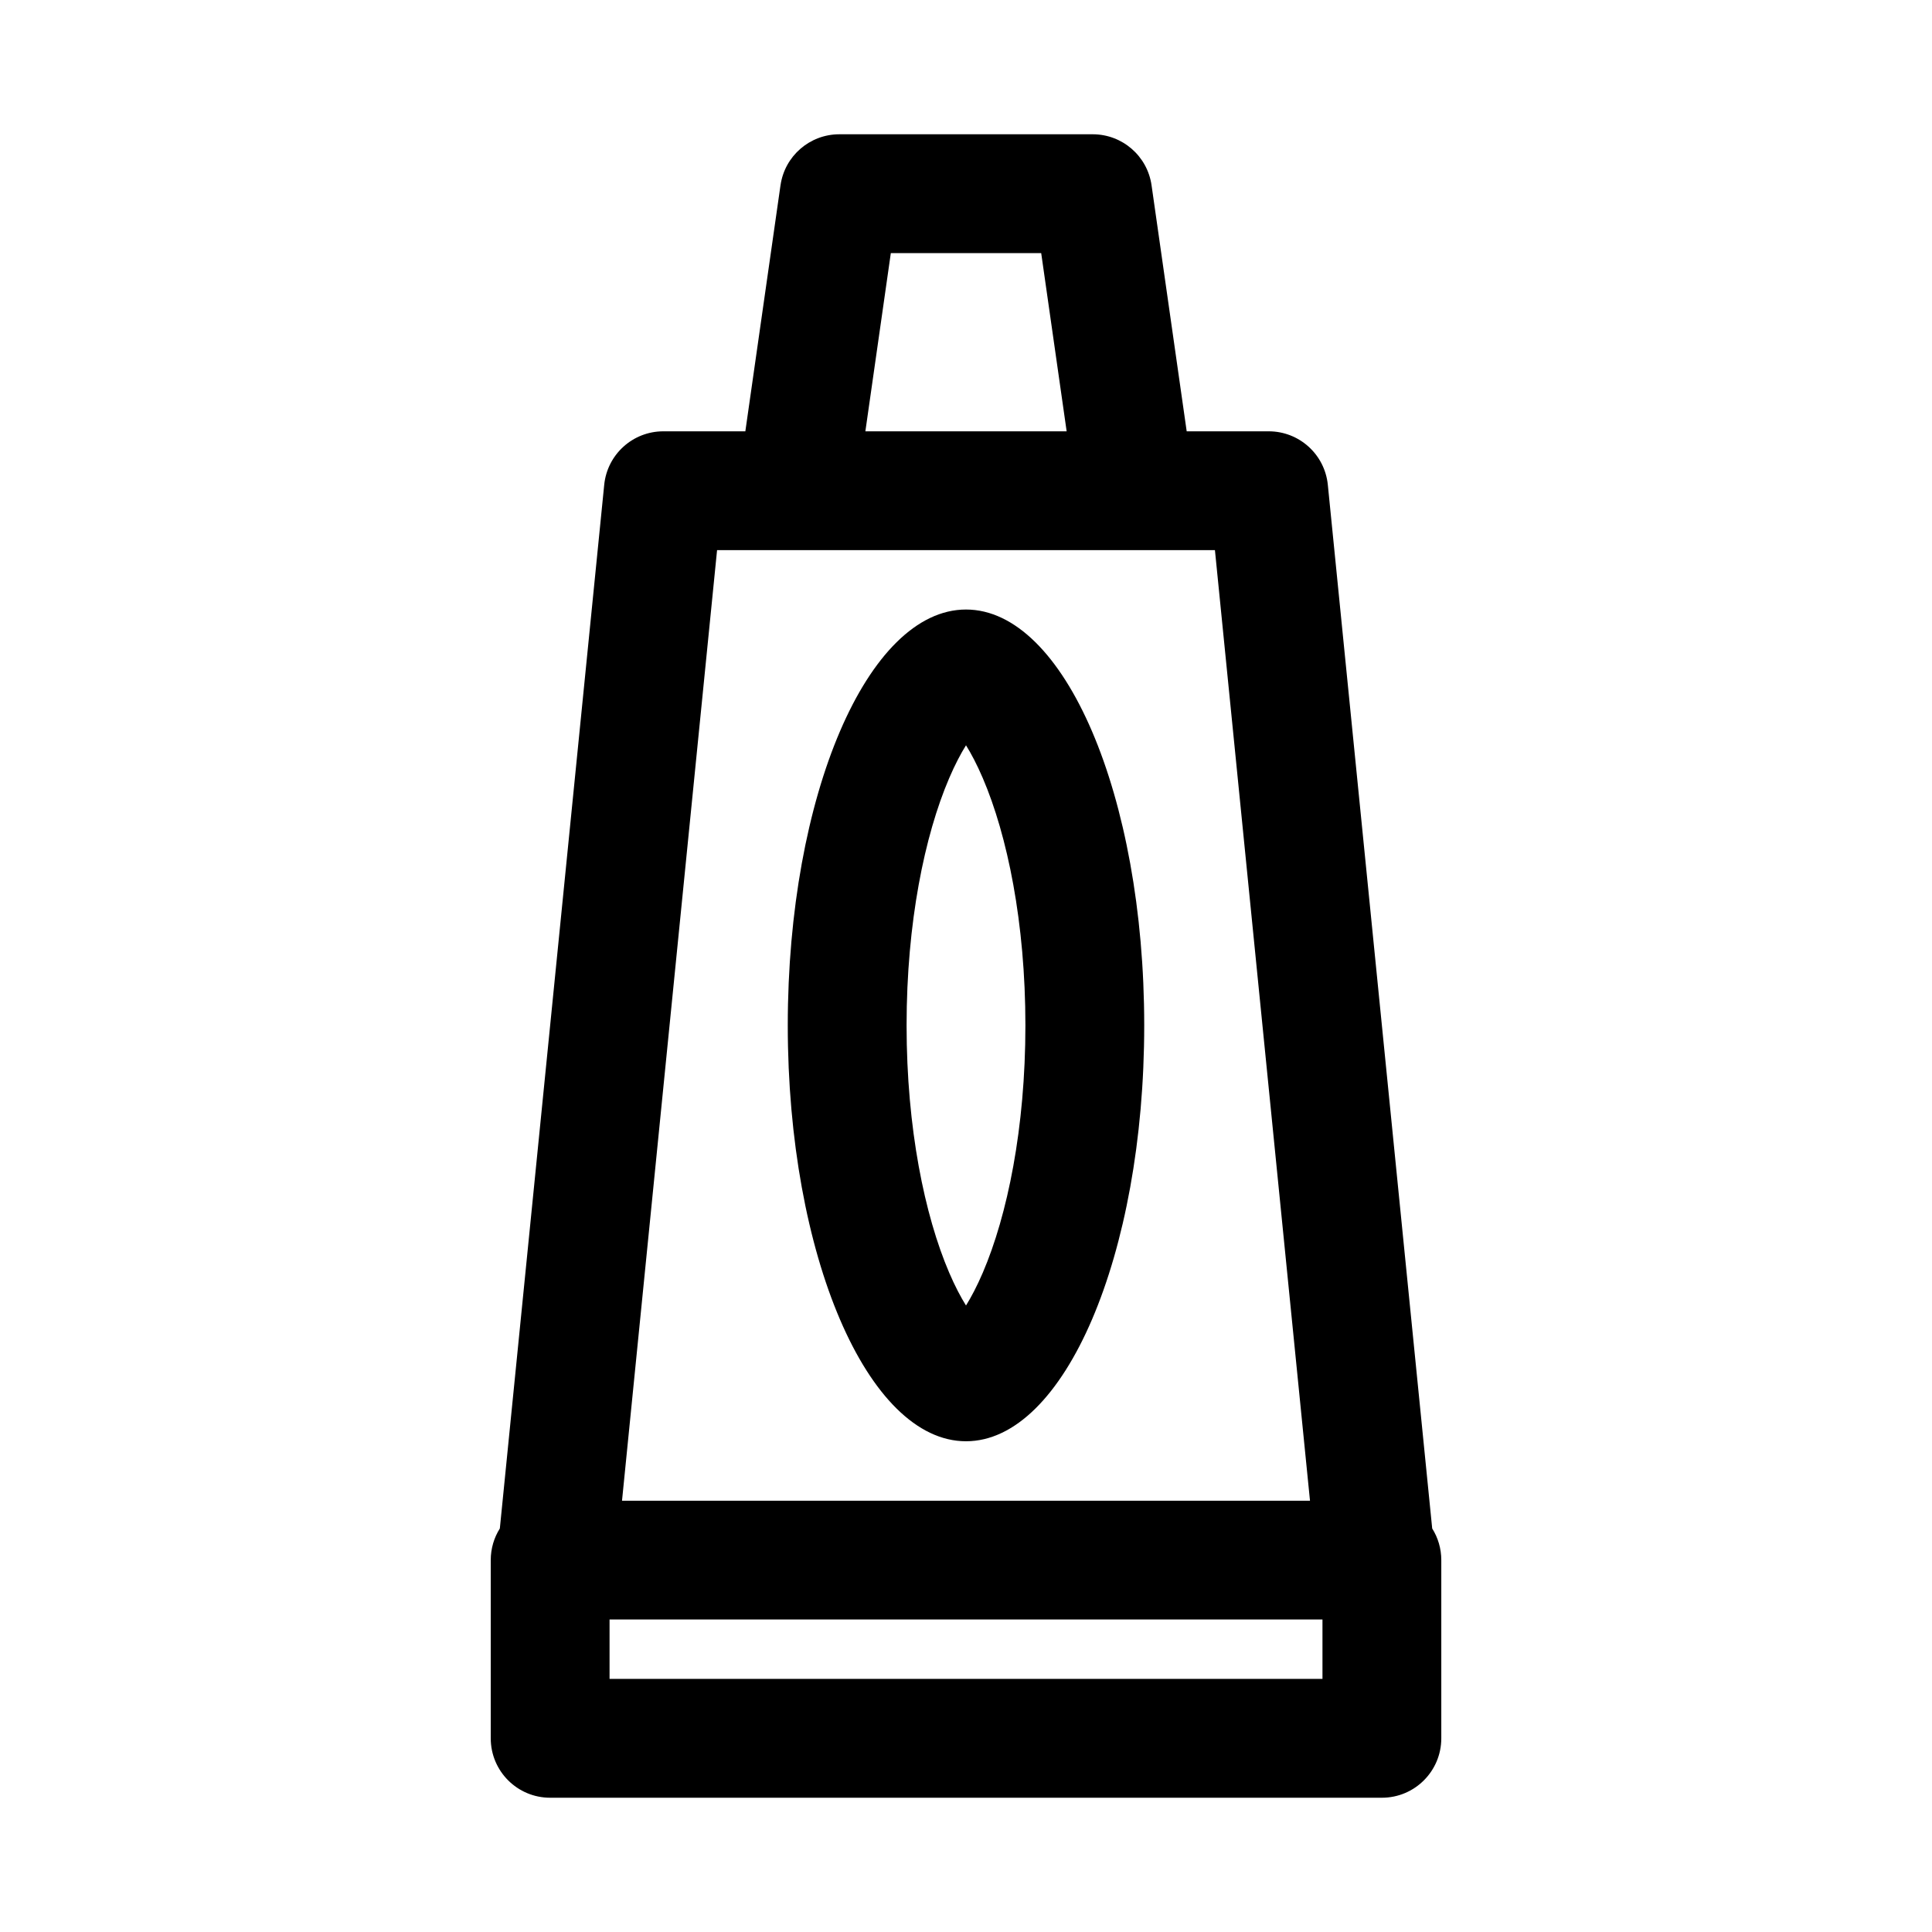
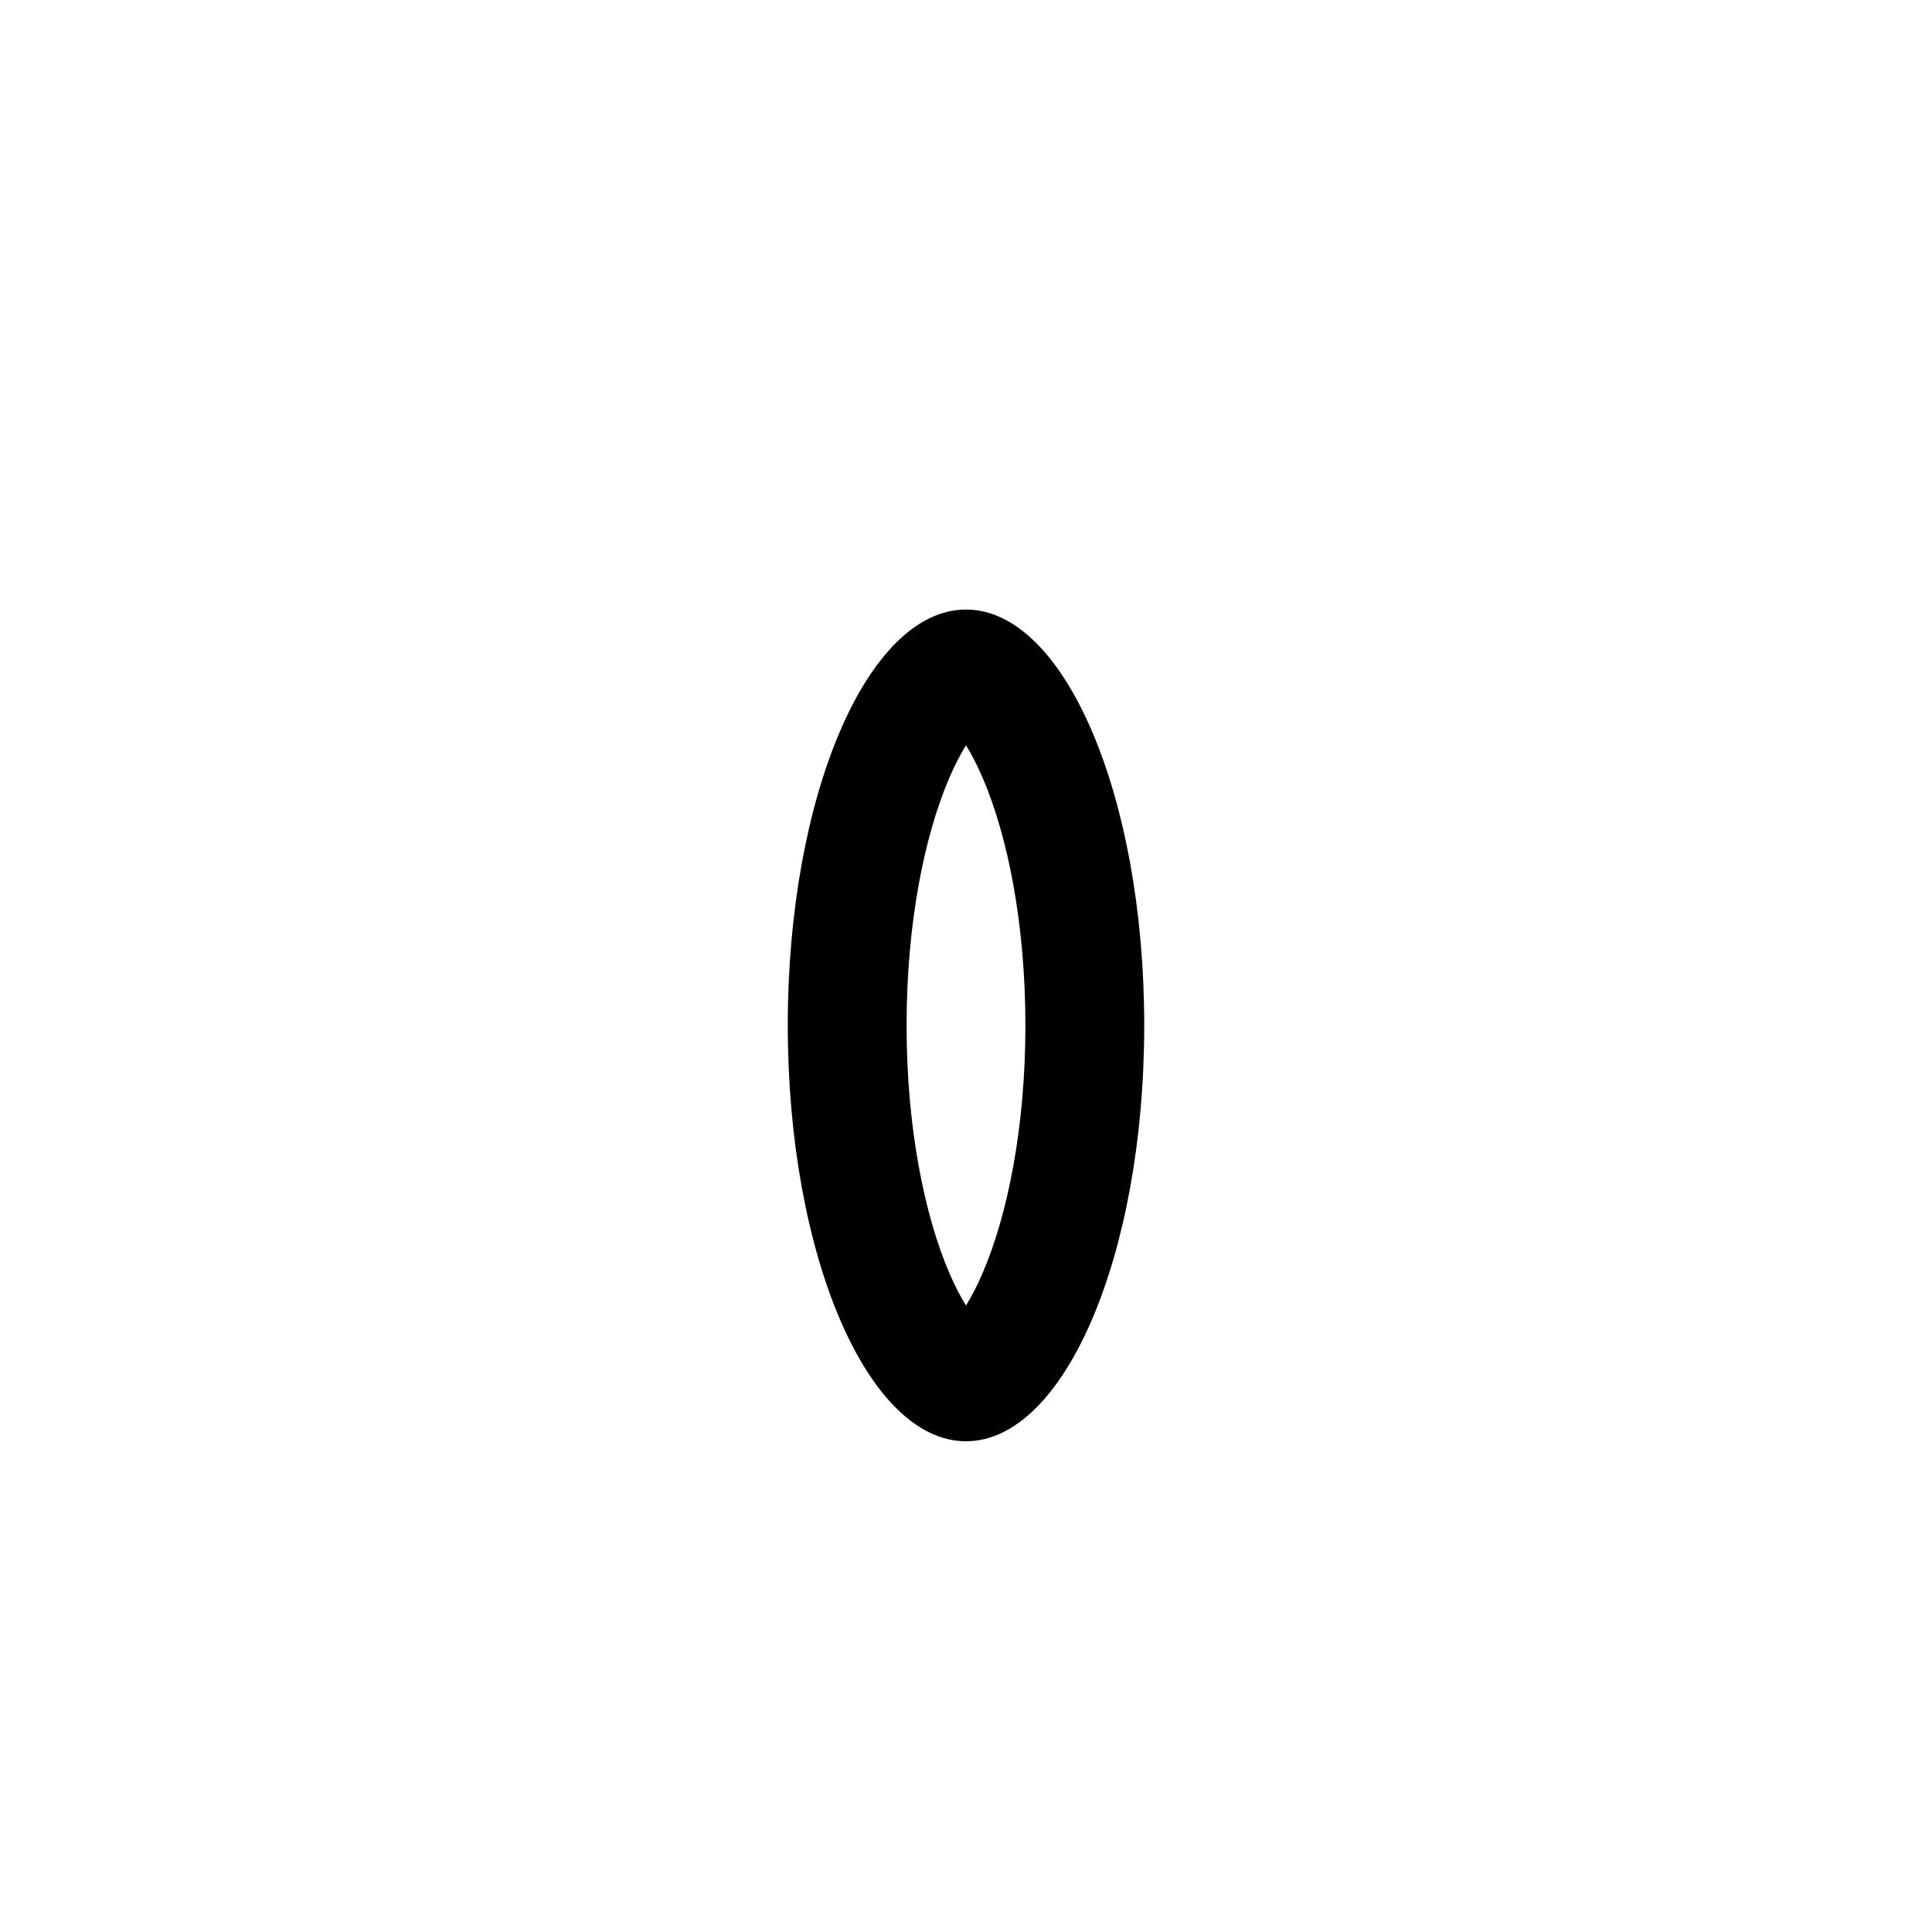
<svg xmlns="http://www.w3.org/2000/svg" fill="#000000" width="800px" height="800px" version="1.1" viewBox="144 144 512 512">
  <g fill-rule="evenodd">
    <path d="m447.23 415.74c0 60.867-21.145 110.21-47.23 110.21s-47.234-49.34-47.234-110.21c0-60.867 21.148-110.21 47.234-110.21s47.23 49.34 47.23 110.21zm-31.488 0c0 27.215-4.789 50.359-11.289 65.527-1.566 3.652-3.09 6.516-4.453 8.703-1.367-2.188-2.891-5.051-4.457-8.703-6.5-15.168-11.289-38.312-11.289-65.527 0-27.215 4.789-50.359 11.289-65.523 1.566-3.656 3.09-6.519 4.457-8.707 1.363 2.188 2.887 5.051 4.453 8.707 6.5 15.164 11.289 38.309 11.289 65.523z" />
-     <path d="m350.84 193.1-9.316 65.203h-21.738c-8.09 0-14.859 6.129-15.664 14.18l-27.66 276.58c-1.527 2.426-2.41 5.301-2.41 8.379v47.234c0 8.695 7.047 15.742 15.742 15.742h220.42c8.695 0 15.742-7.047 15.742-15.742v-47.234c0-3.078-0.883-5.953-2.41-8.379l-27.66-276.58c-0.805-8.051-7.574-14.18-15.664-14.18h-21.738l-9.312-65.203c-1.109-7.754-7.754-13.516-15.59-13.516h-67.152c-7.836 0-14.48 5.762-15.586 13.516zm29.238 17.973-6.746 47.23h53.34l-6.746-47.23zm85.891 78.719 25.191 251.91h-182.32l25.191-251.91zm-160.43 283.39v15.742h188.93v-15.742z" />
  </g>
</svg>